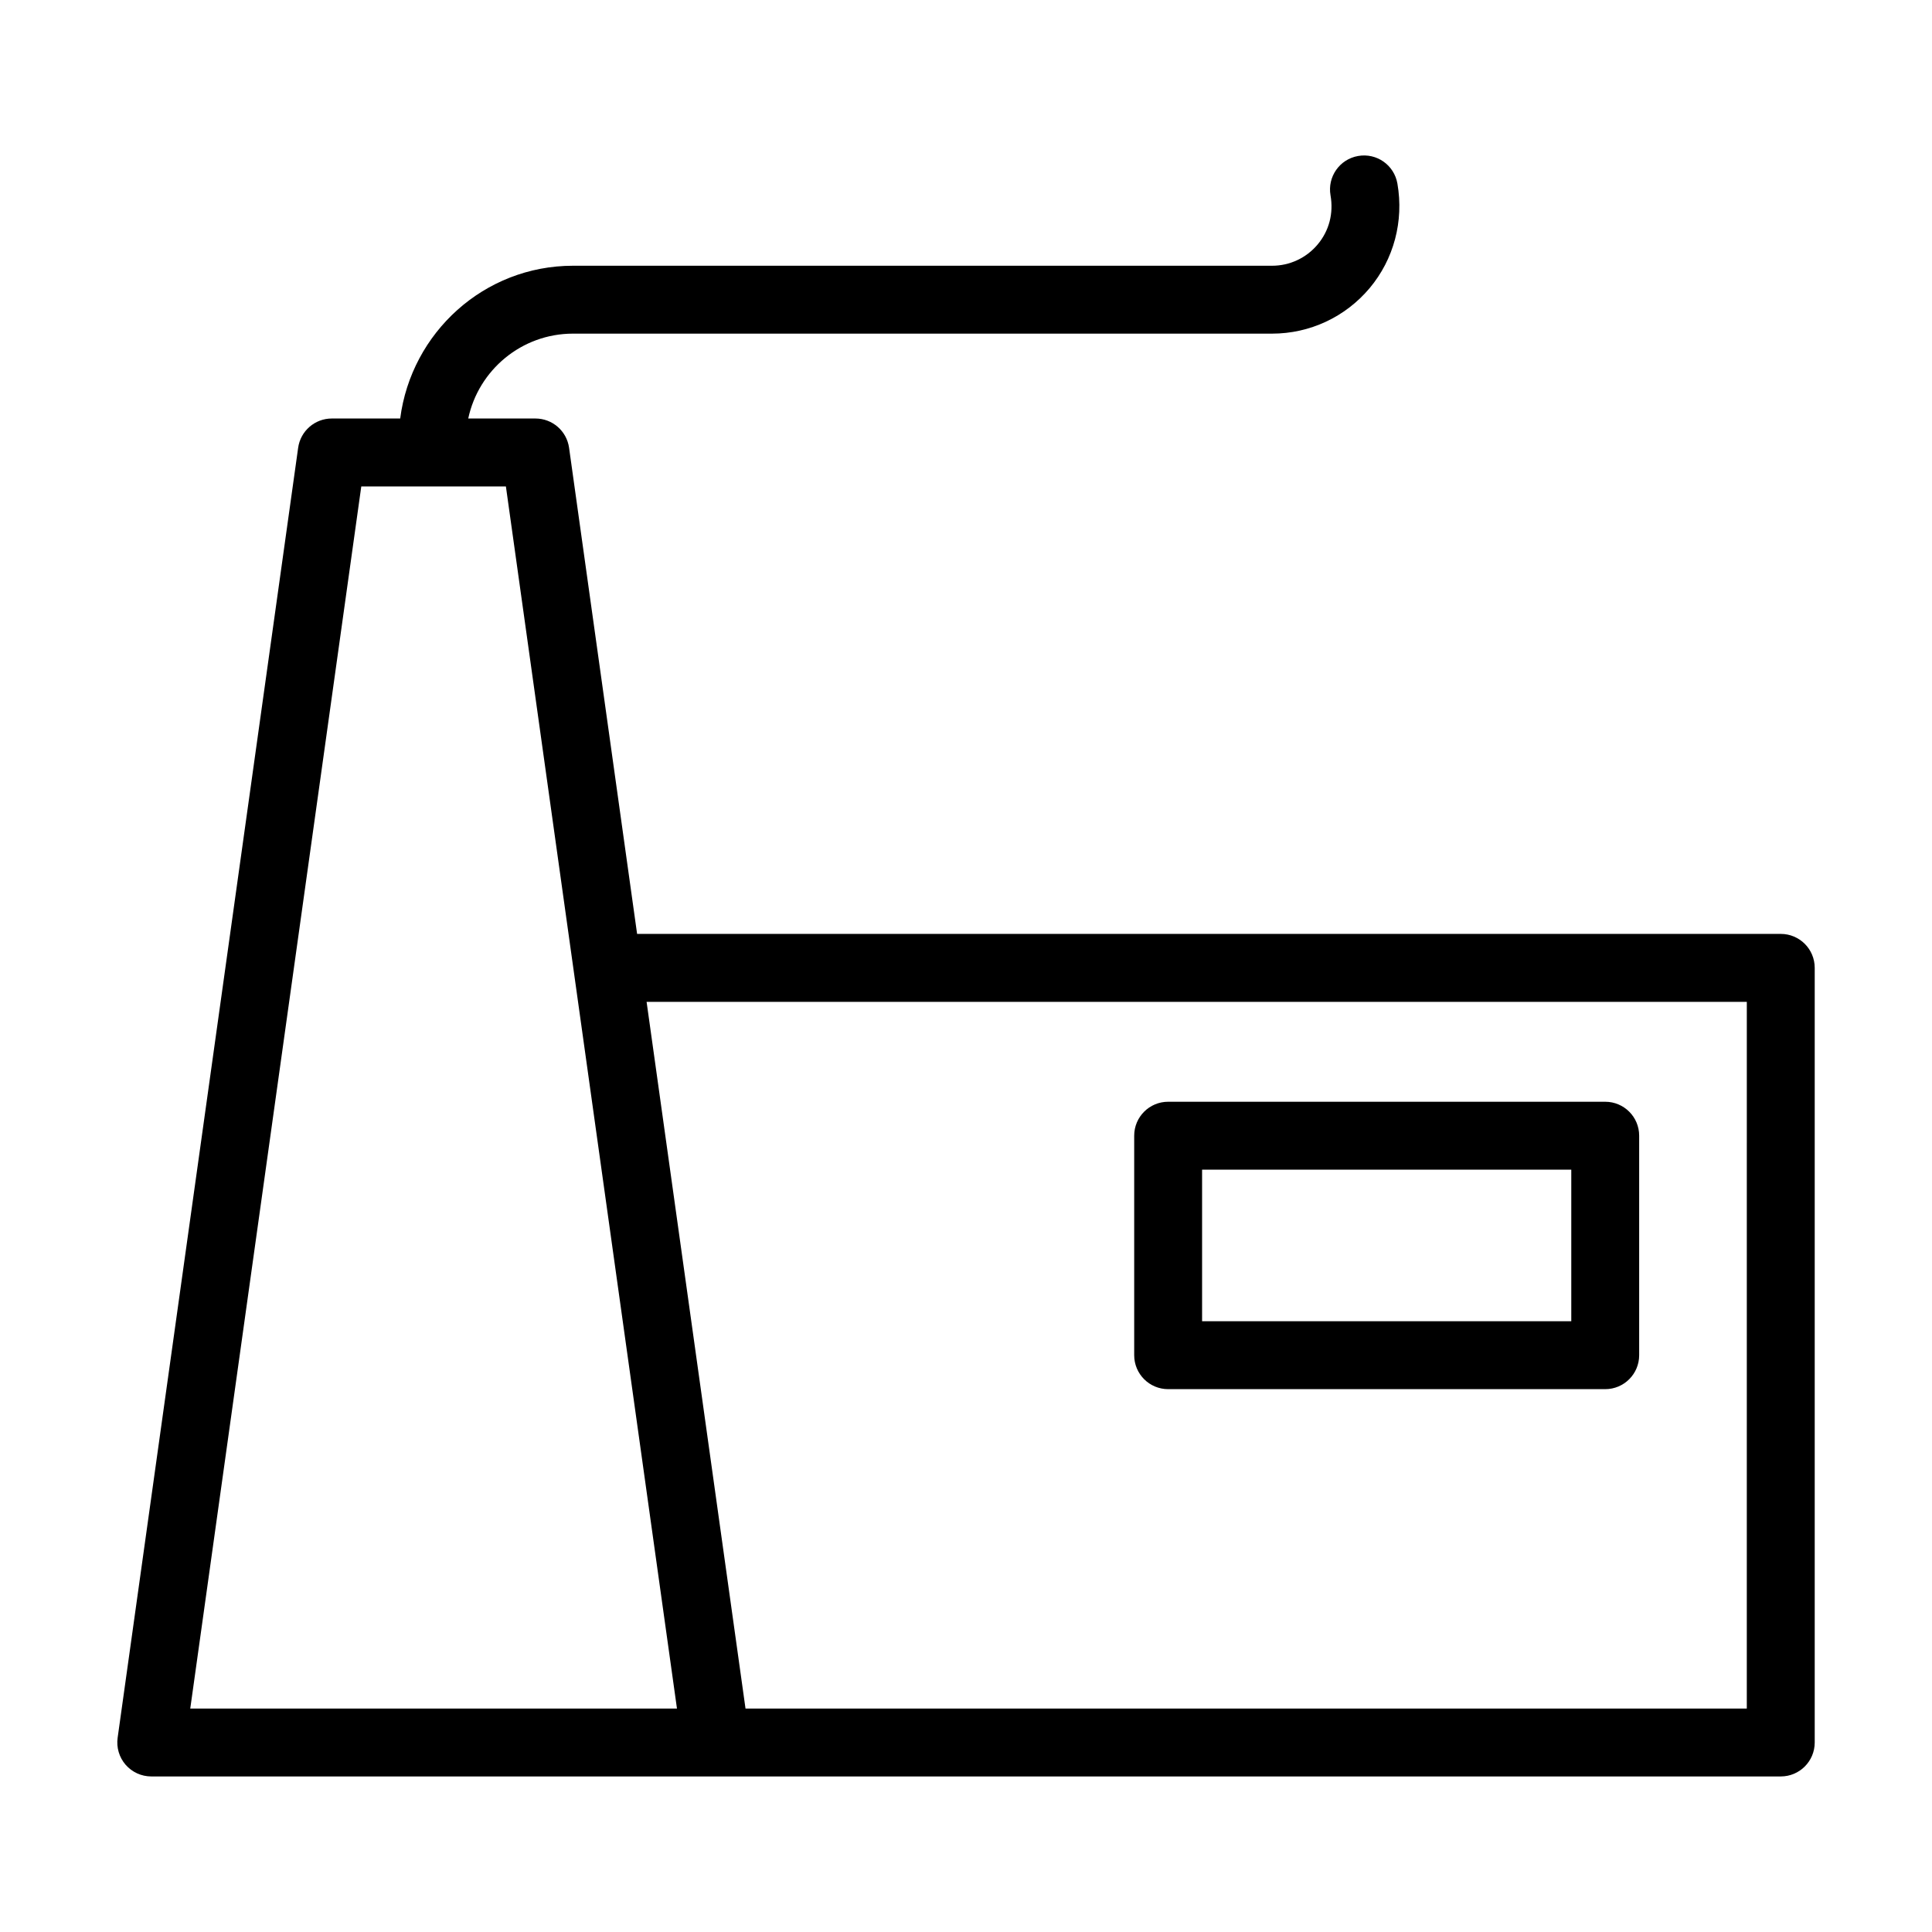
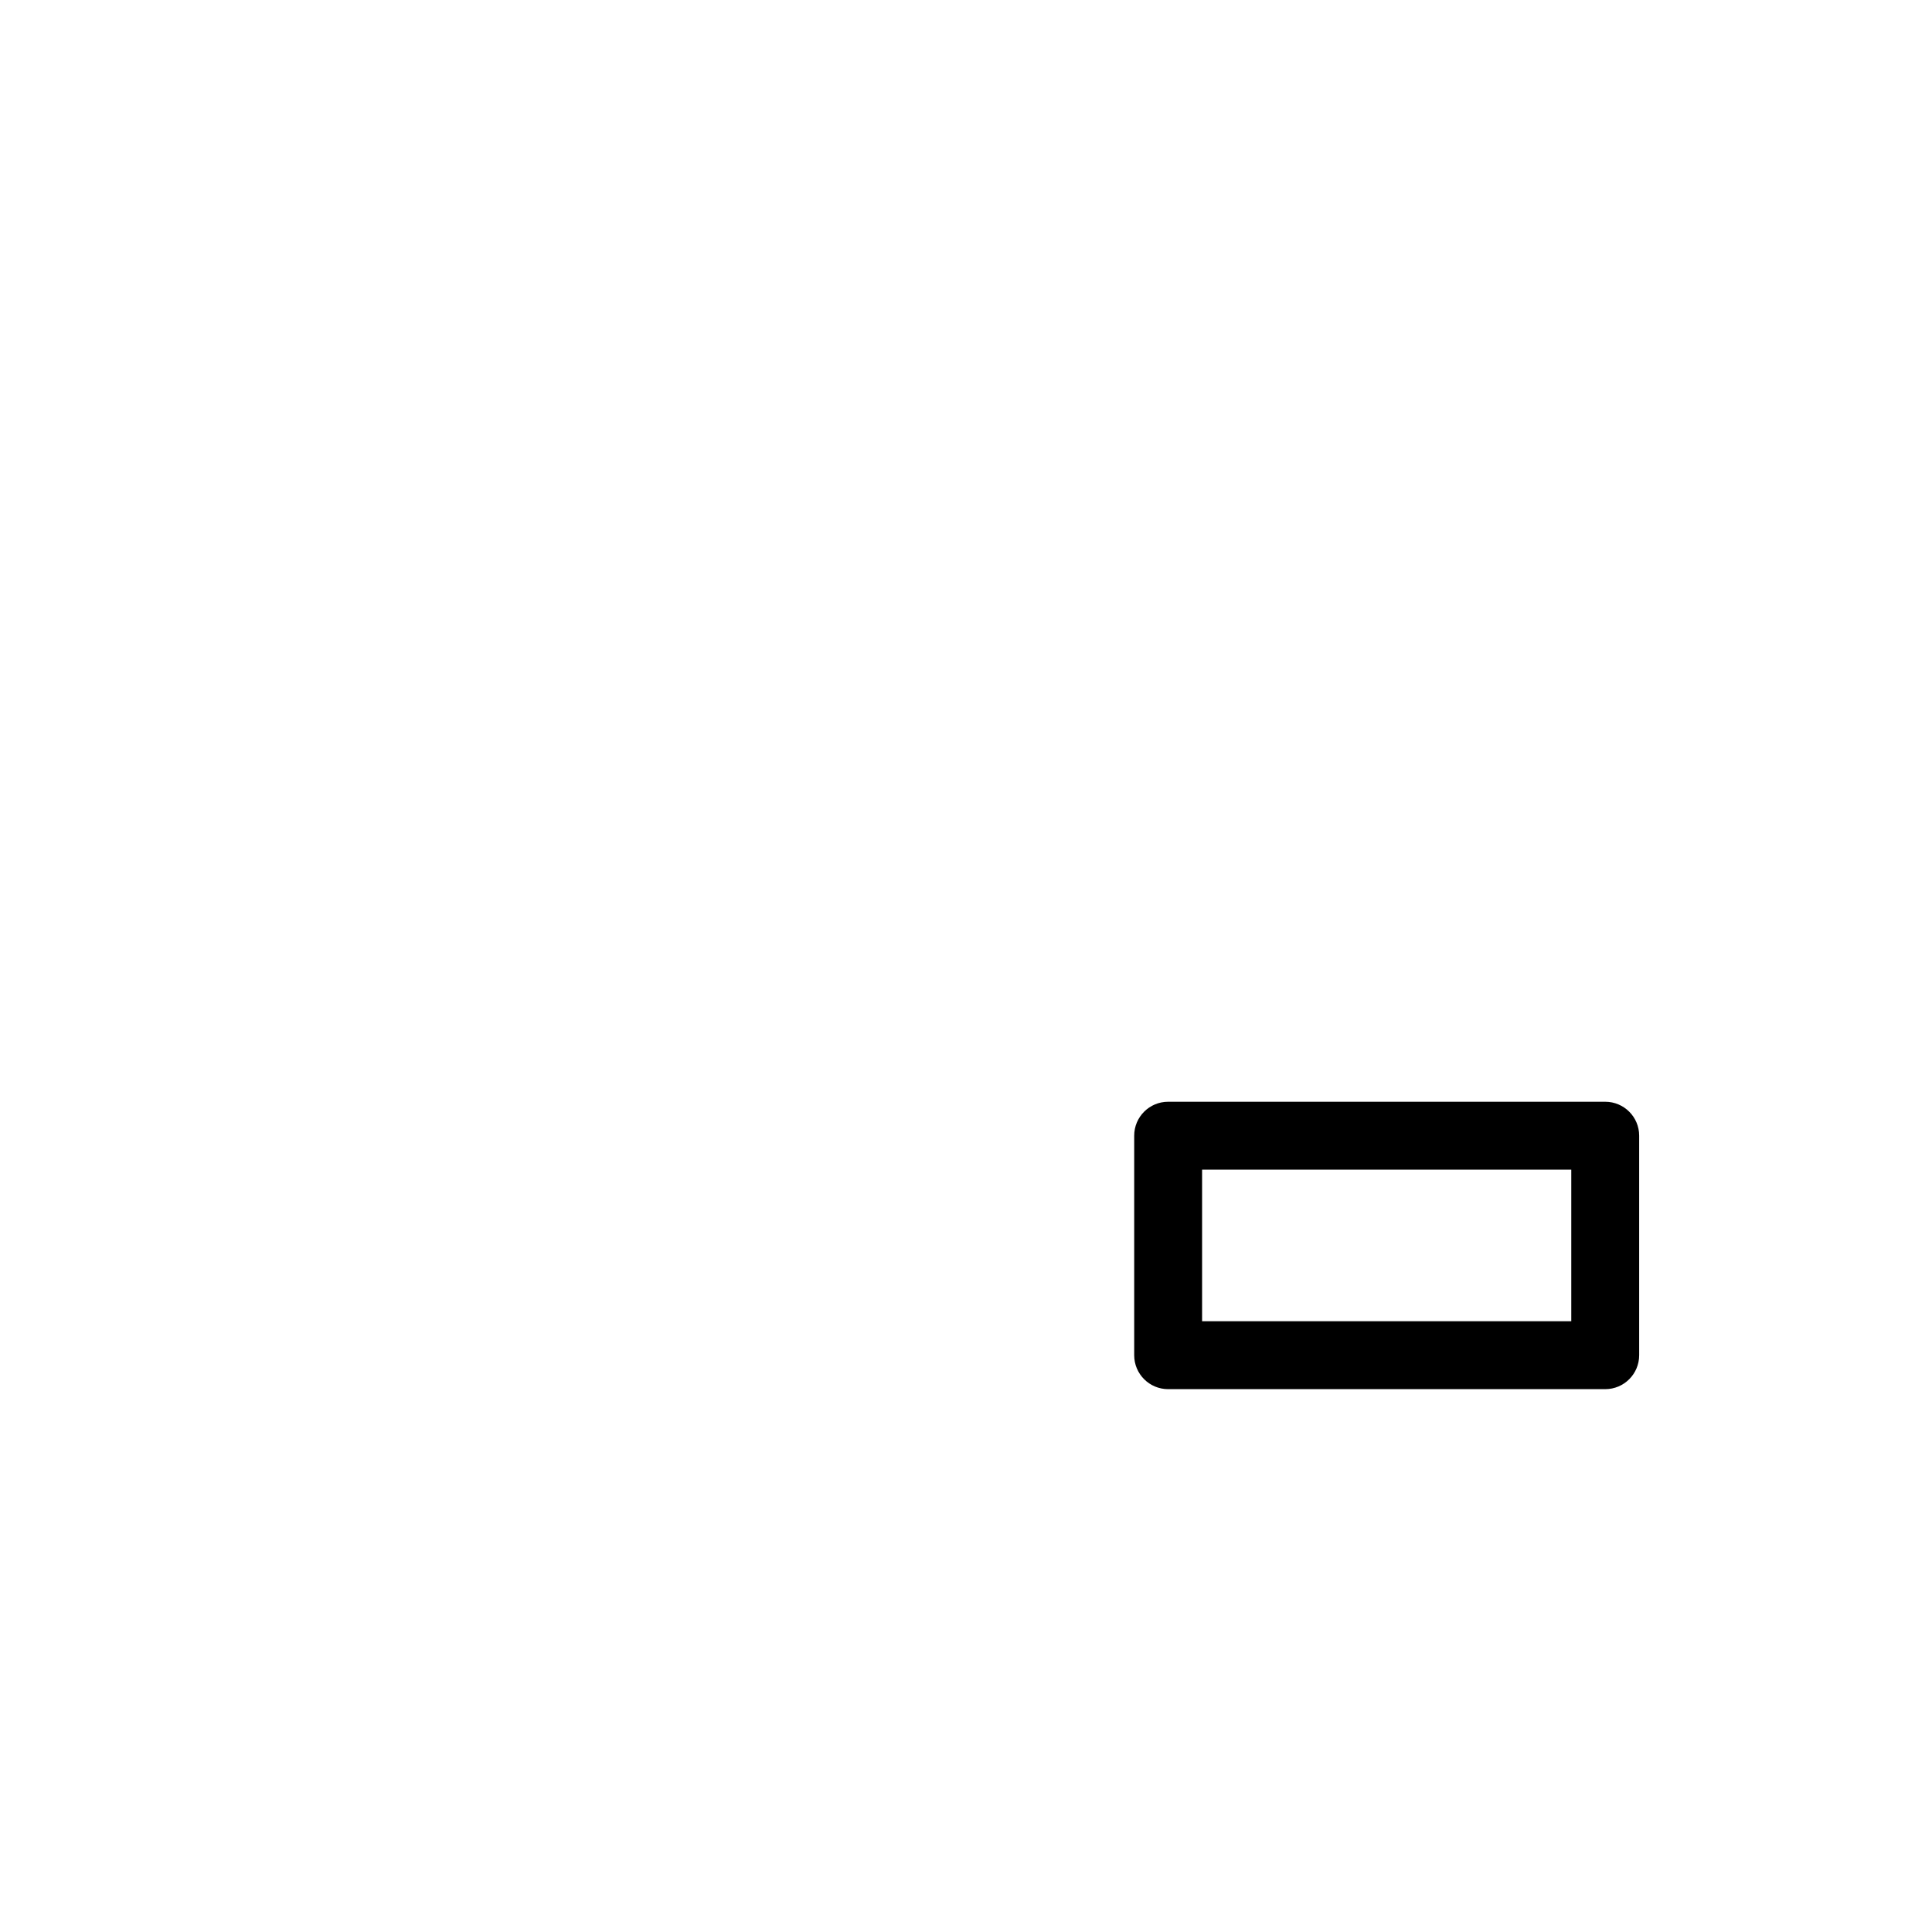
<svg xmlns="http://www.w3.org/2000/svg" fill="#000000" width="800px" height="800px" version="1.1" viewBox="144 144 512 512">
  <g>
-     <path d="m615.92 391.5h-303.08l-18.031-128.84c-0.625-4.441-4.418-7.75-8.91-7.75h-17.812c2.727-12.828 14.129-22.492 27.758-22.492h185.27c9.988 0 19.406-4.394 25.84-12.047 6.43-7.656 9.109-17.762 7.371-27.727-0.859-4.891-5.473-8.172-10.418-7.305-4.894 0.855-8.16 5.516-7.309 10.414 0.844 4.785-0.367 9.418-3.418 13.043-3.004 3.574-7.398 5.629-12.062 5.629h-185.27c-23.555 0-42.855 17.715-45.793 40.484h-18.133c-4.488 0-8.285 3.309-8.91 7.75l-47.84 341.87c-0.359 2.578 0.414 5.188 2.117 7.152 1.715 1.965 4.191 3.094 6.793 3.094h431.84c4.973 0 8.996-4.027 8.996-8.996v-205.29c0-4.969-4.023-8.996-8.996-8.996zm-421.5 205.29 45.324-323.88h38.324l45.336 323.88zm412.5 0h-265.35l-26.215-187.29h291.57z" />
    <path d="m453.57 512.14h115.83c4.973 0 8.996-4.027 8.996-8.996v-58.172c0-4.969-4.023-8.996-8.996-8.996h-115.83c-4.973 0-8.996 4.027-8.996 8.996v58.172c0 4.969 4.023 8.996 8.996 8.996zm8.996-58.172h97.84v40.176h-97.84z" />
  </g>
</svg>